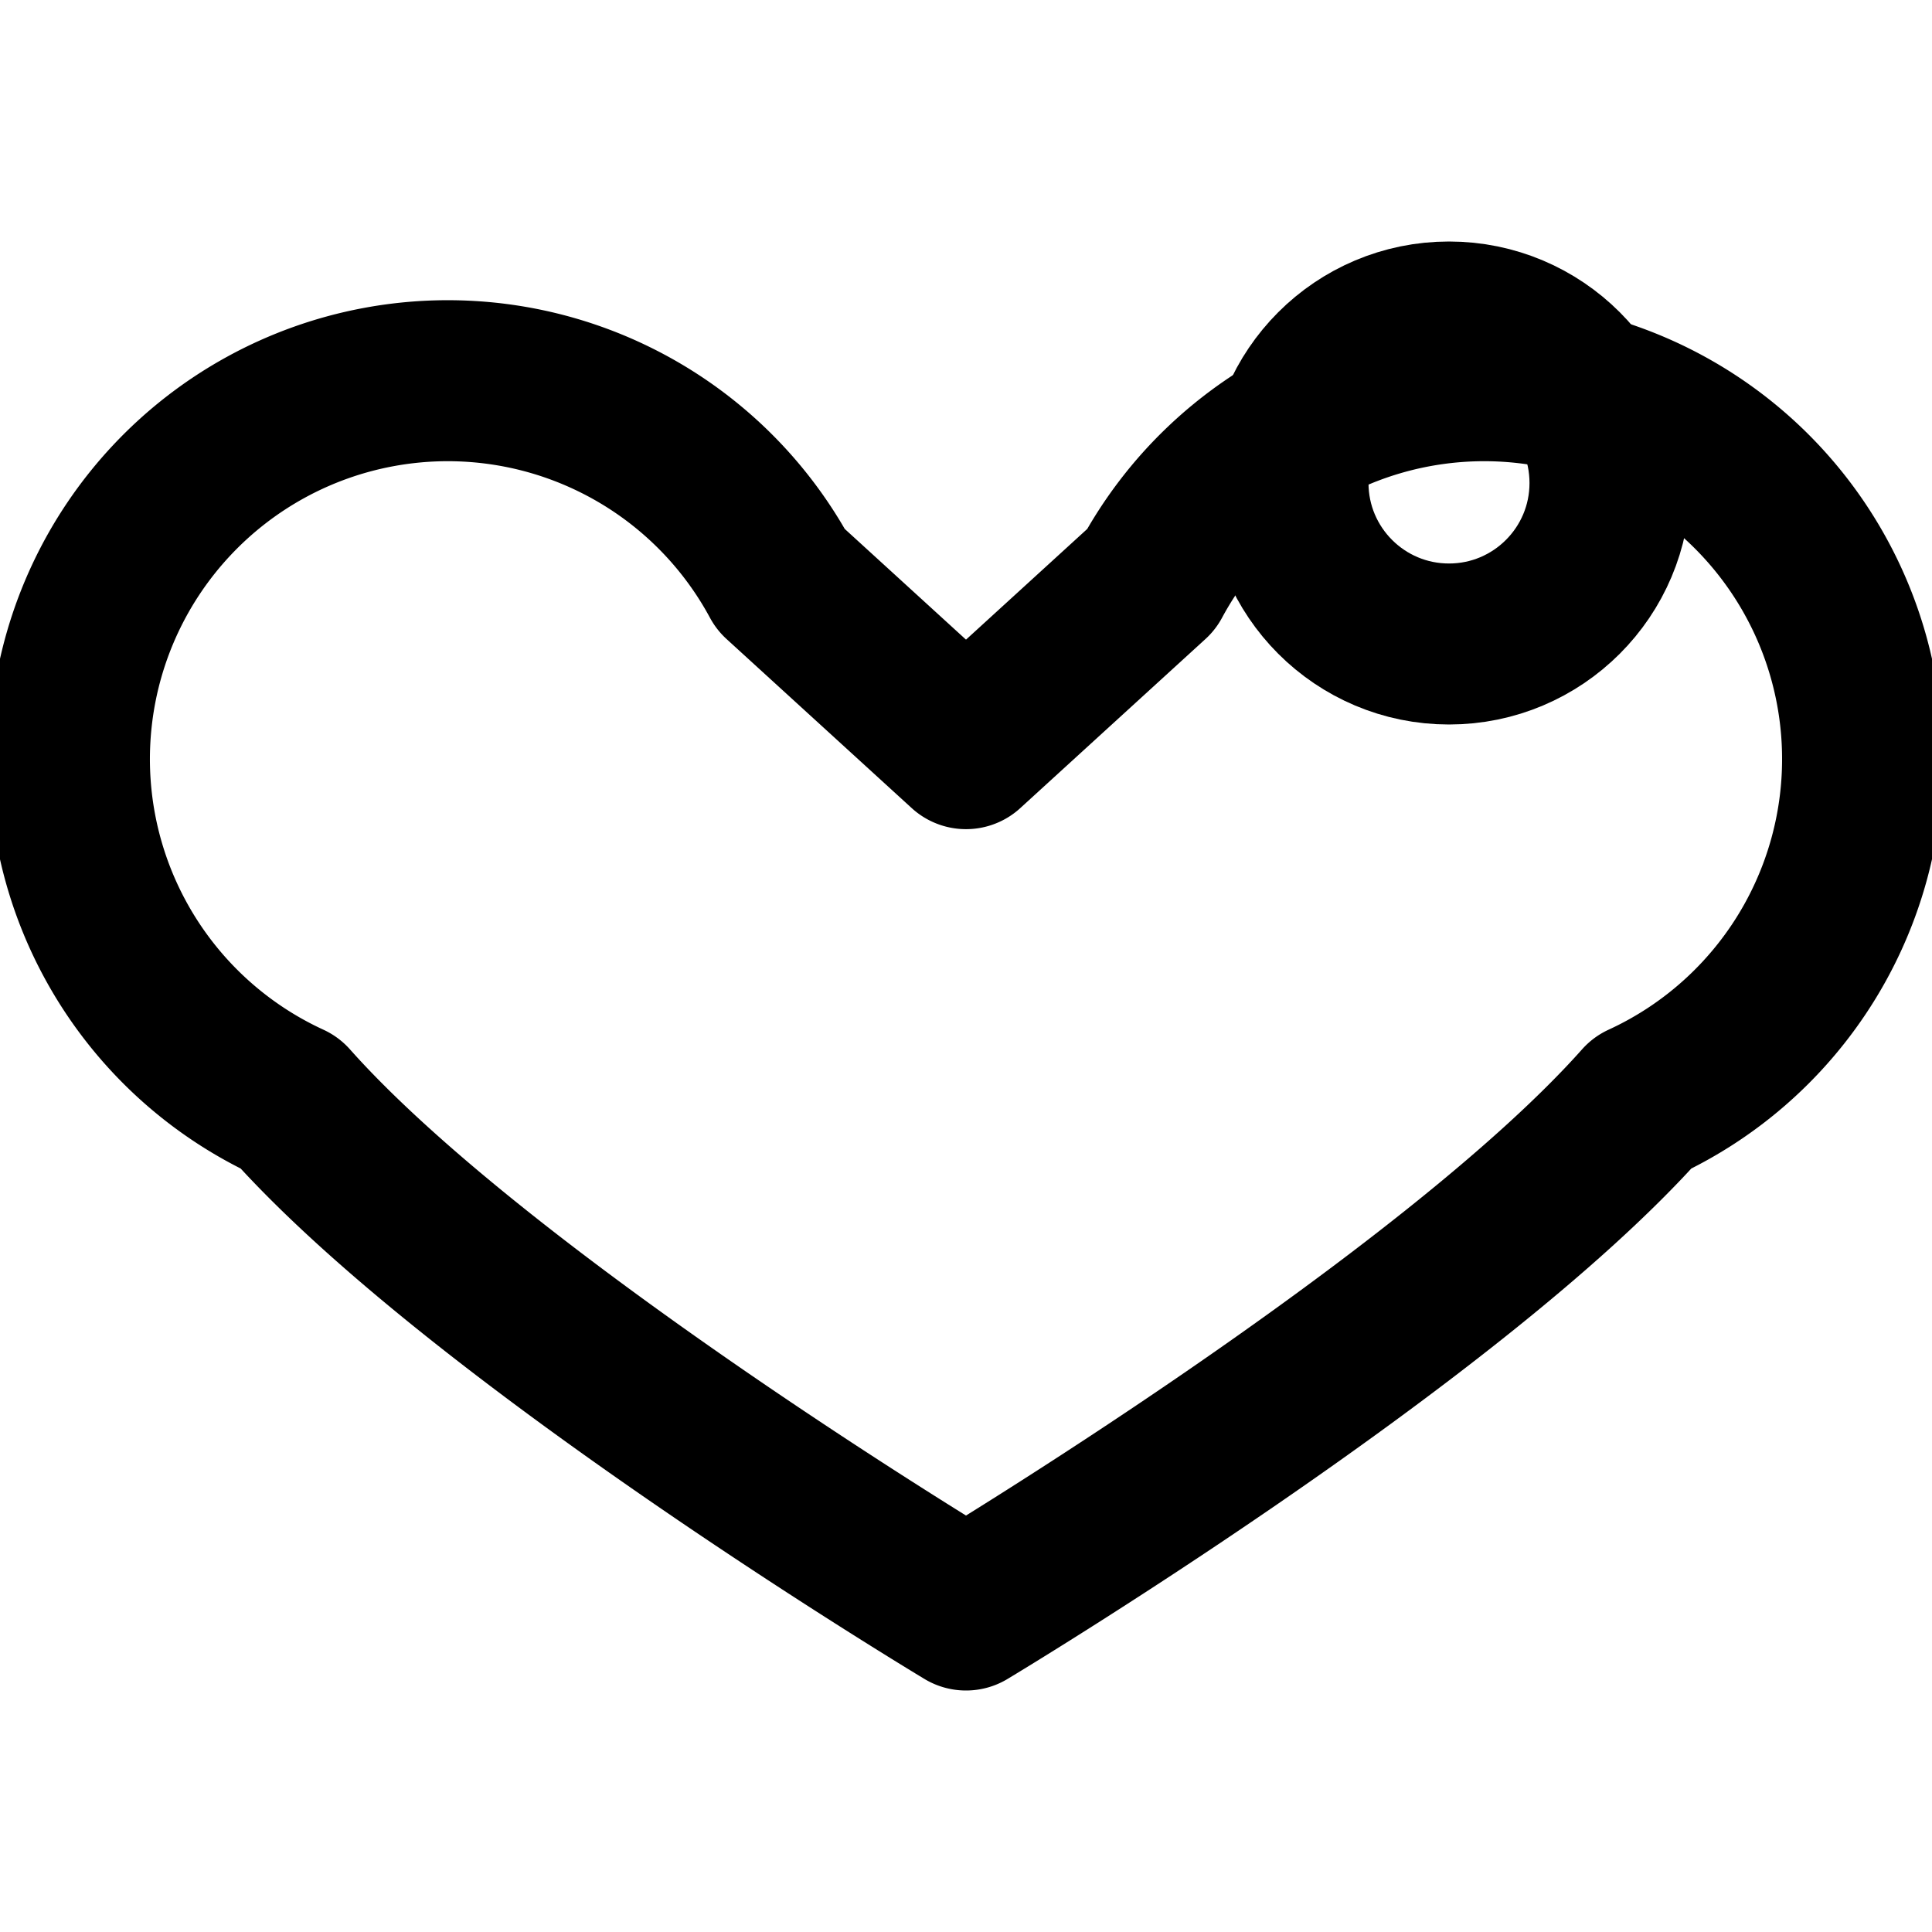
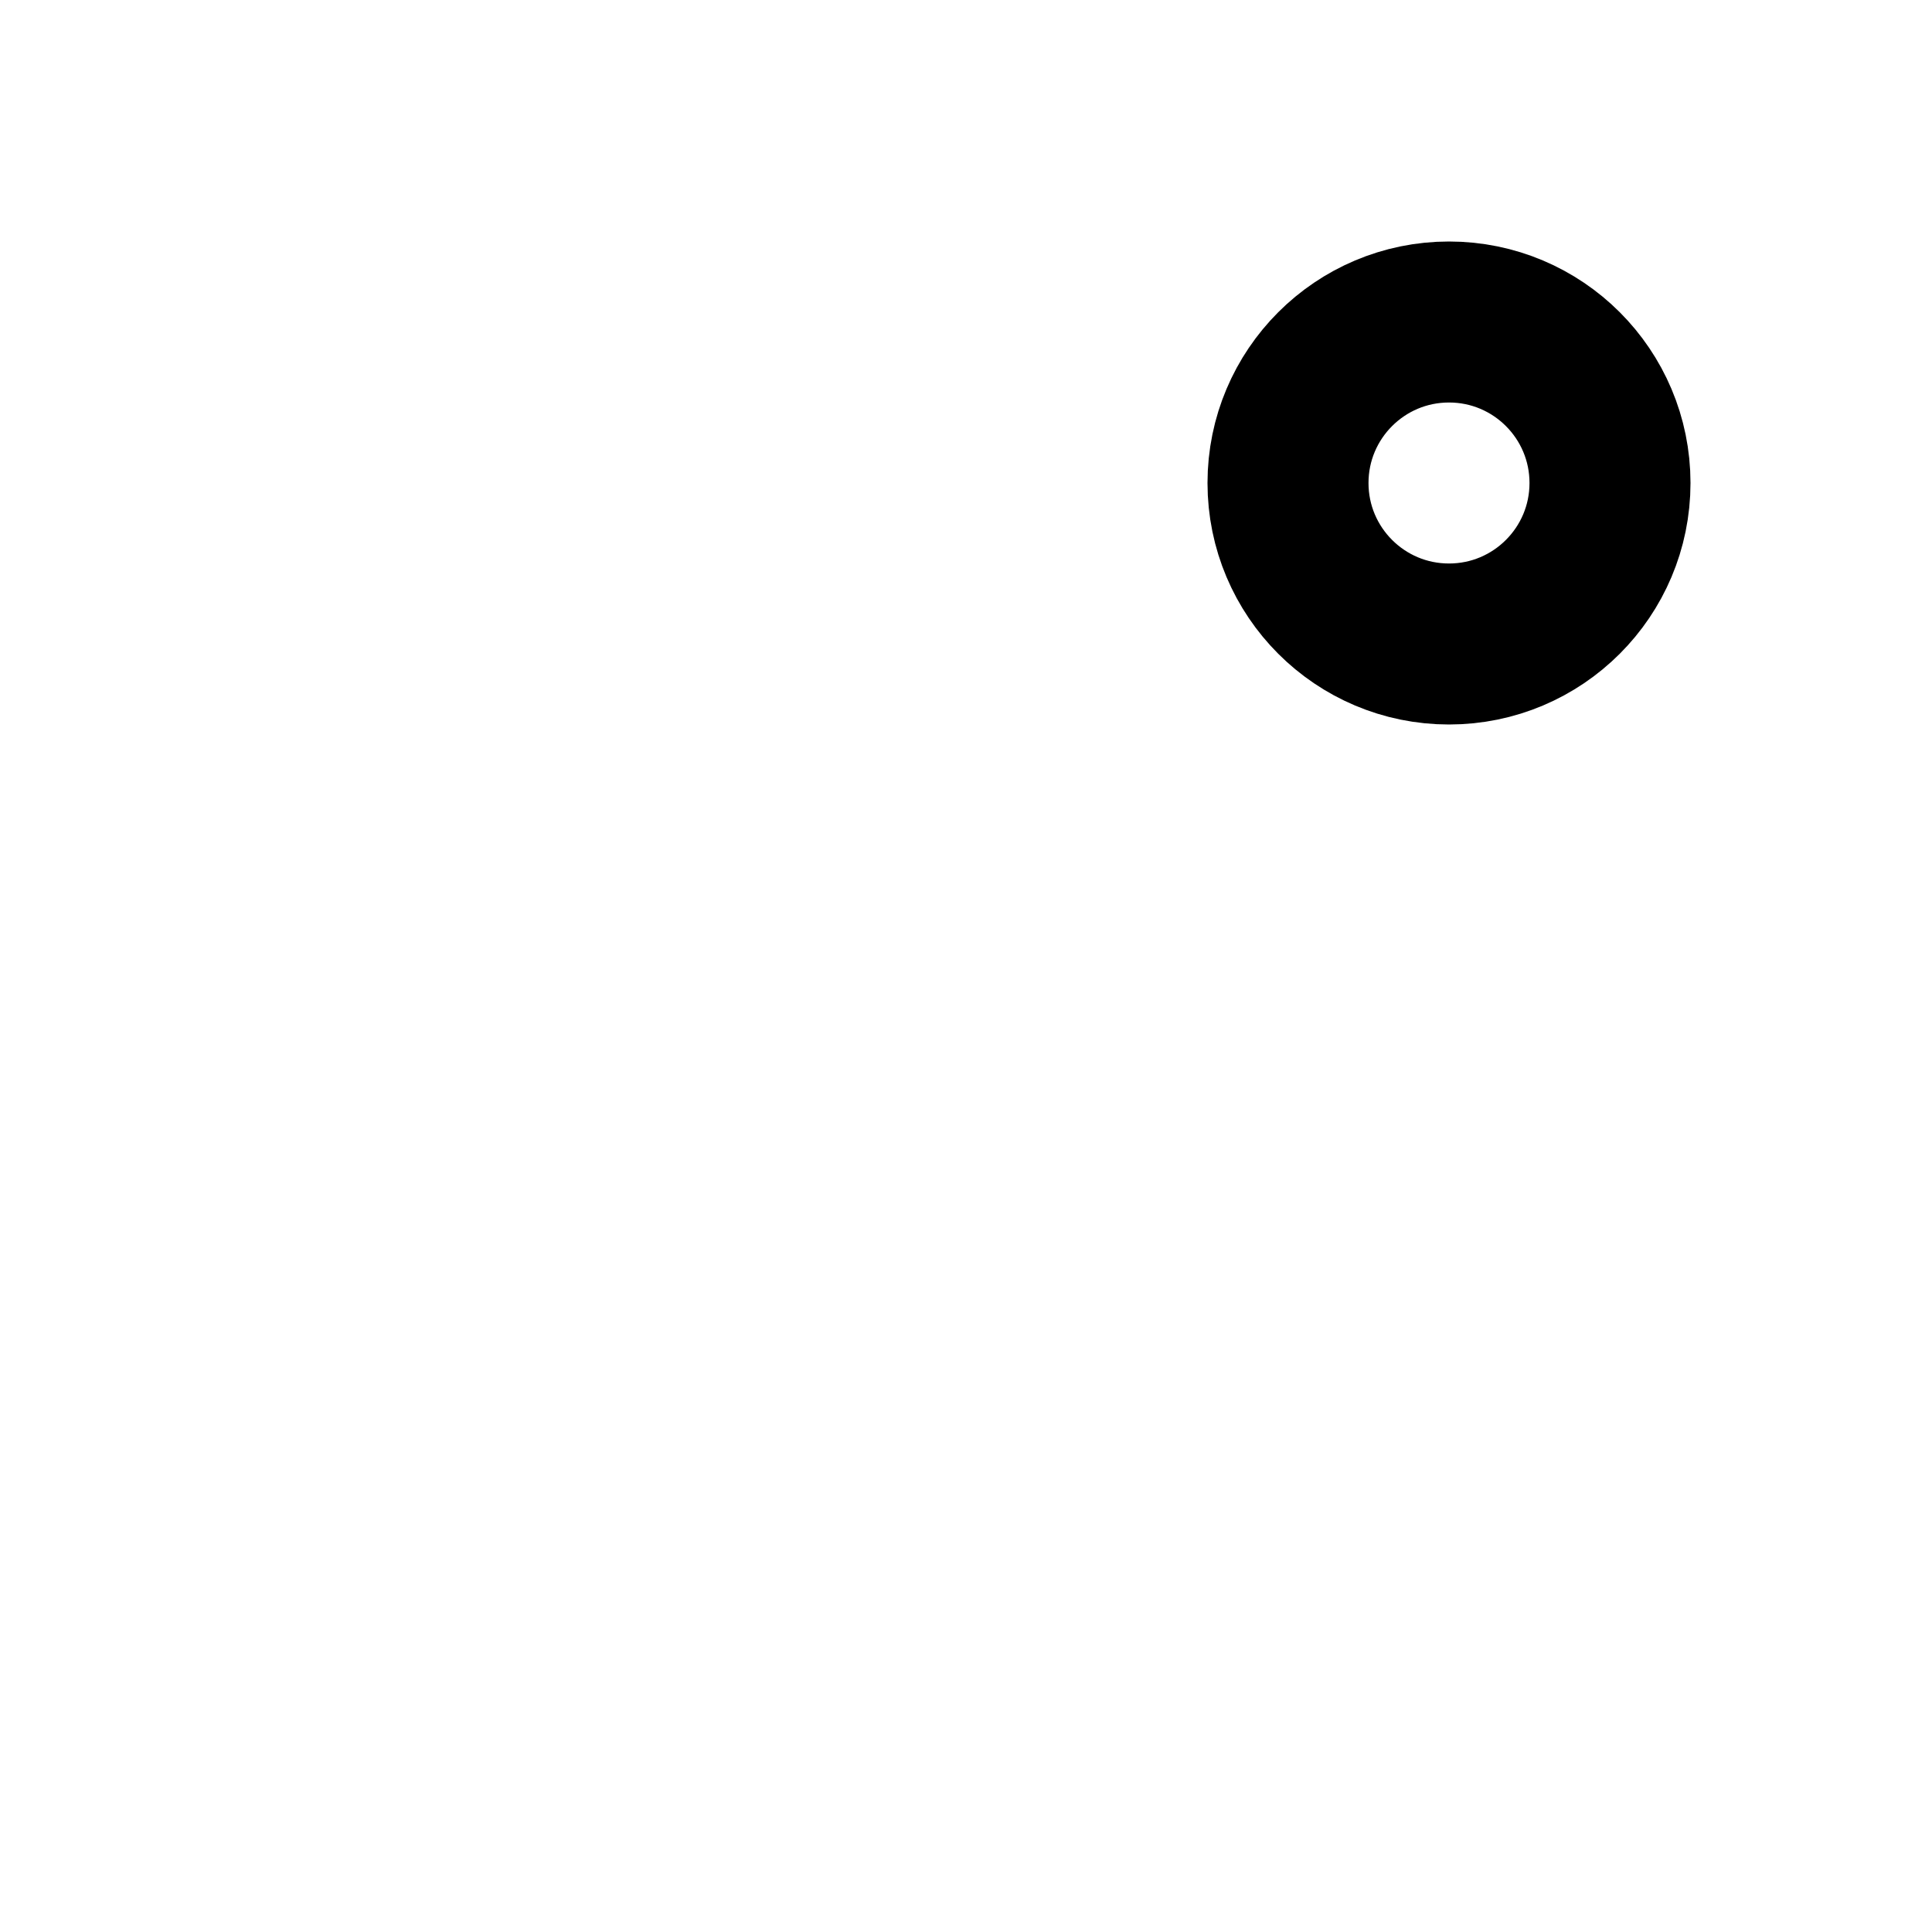
<svg xmlns="http://www.w3.org/2000/svg" viewBox="0 0 24 24" stroke="currentColor" fill="none" stroke-width="2" stroke-linecap="round" stroke-linejoin="round">
-   <path d="M12 20s-6-3.6-8.4-6.3A4.7 4.7 0 1 1 9.7 7.2L12 9.3l2.3-2.1A4.7 4.7 0 1 1 20.4 13.7C18 16.4 12 20 12 20z" />
  <circle cx="18" cy="6" r="2" />
</svg>